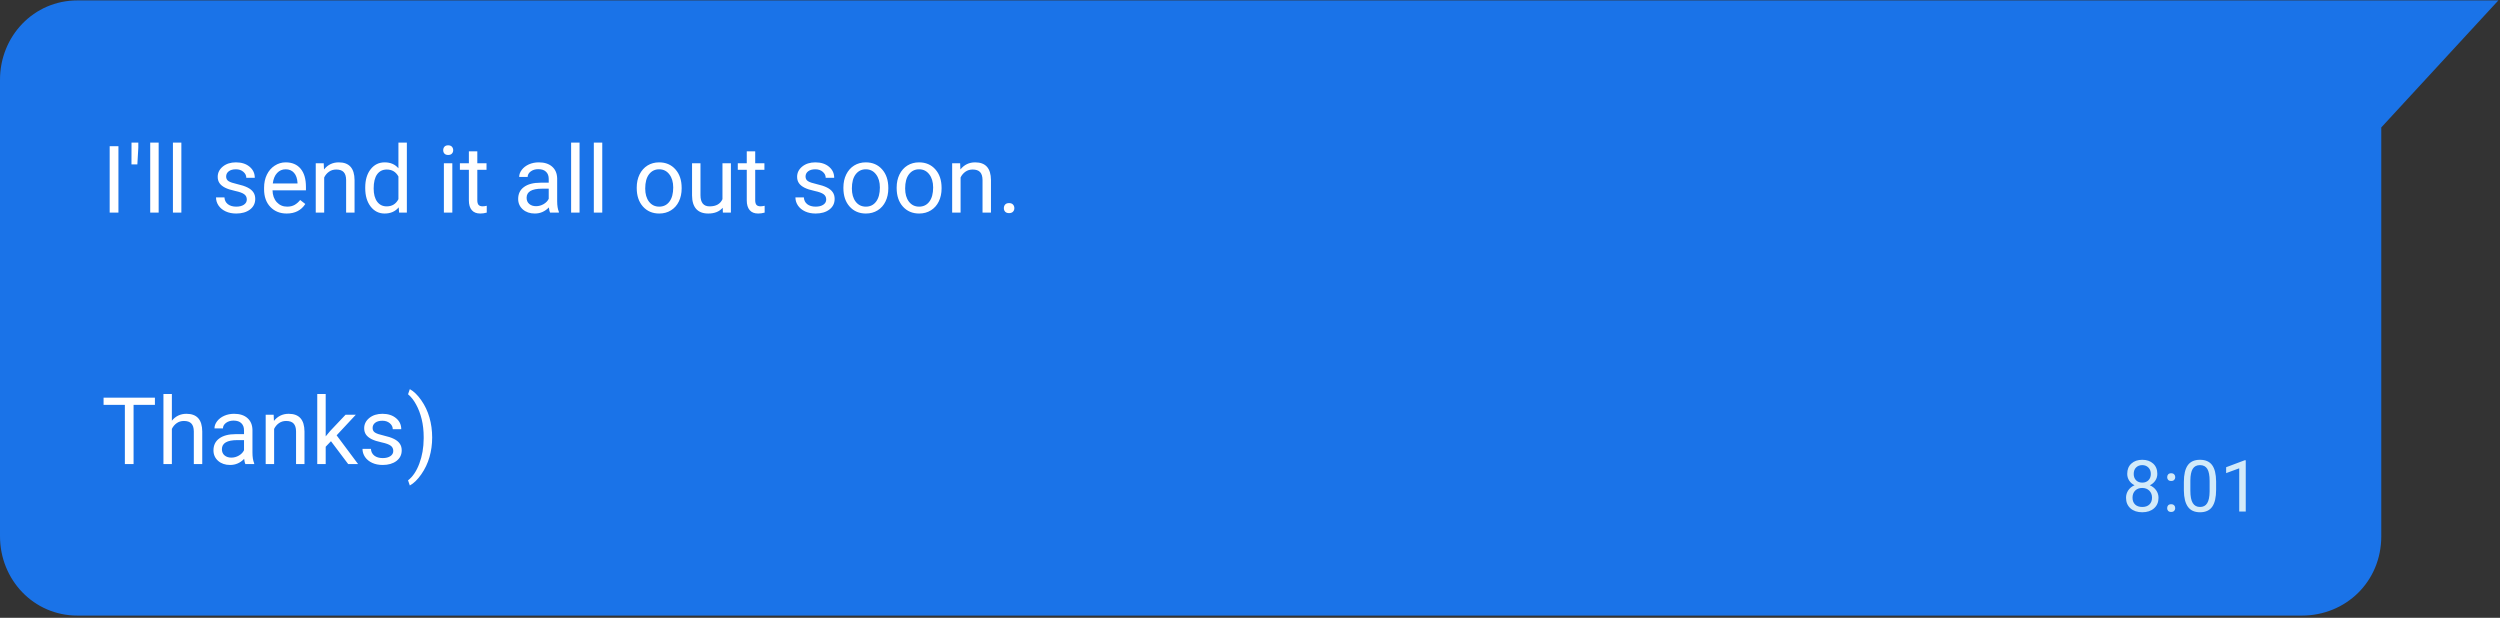
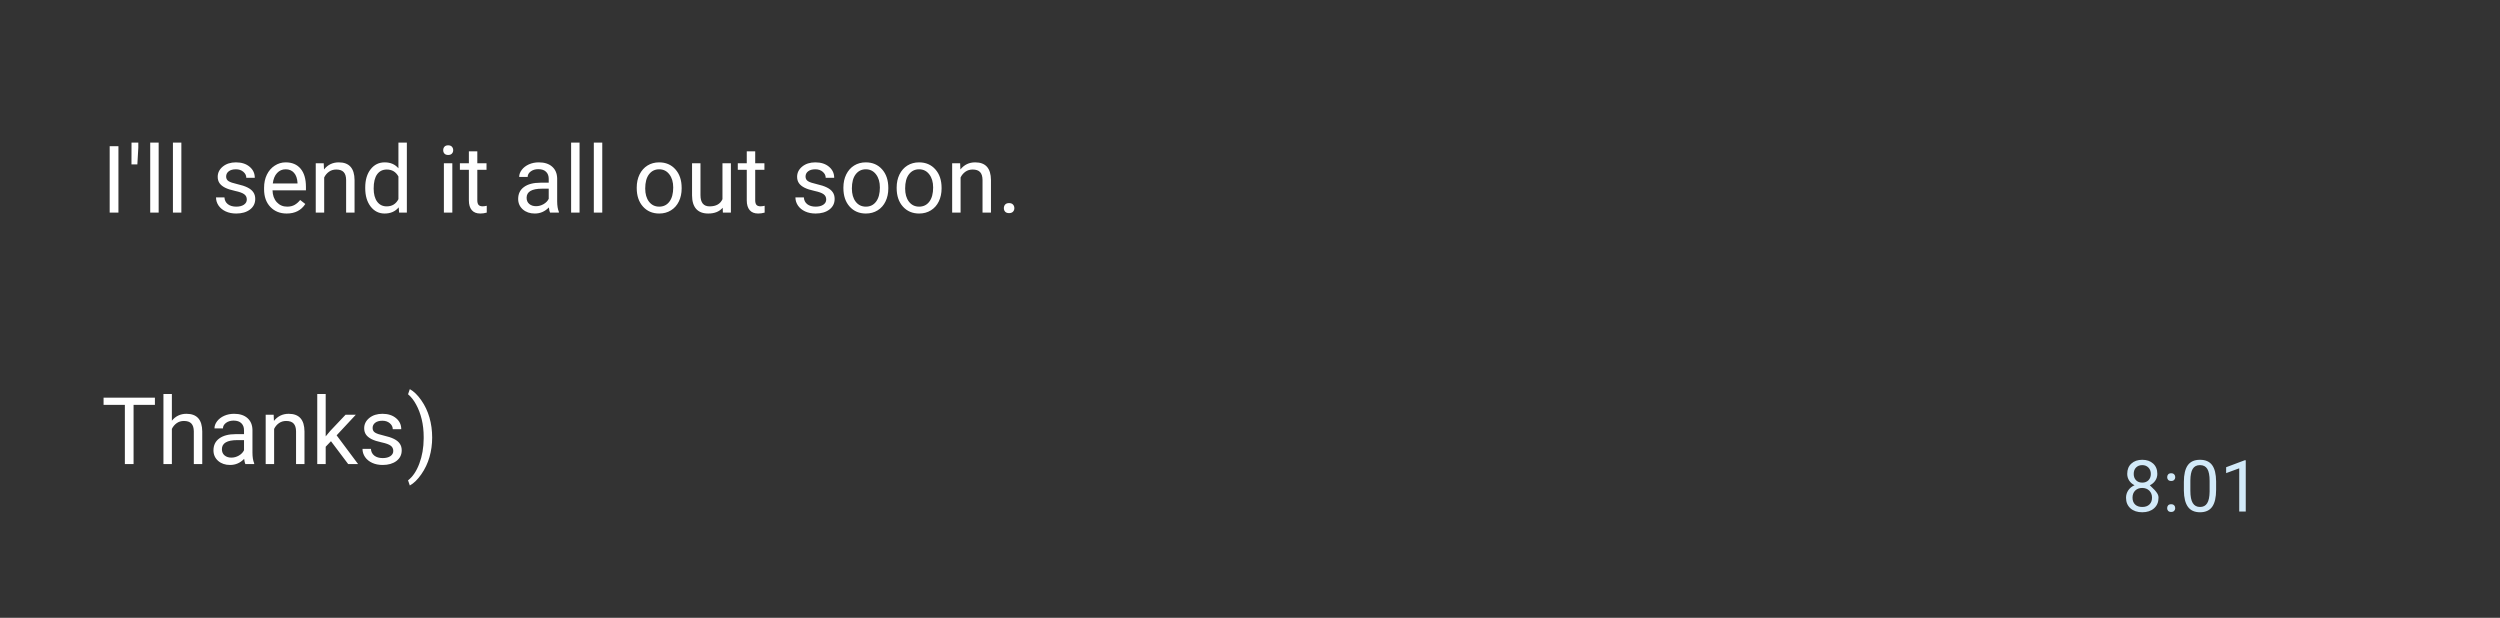
<svg xmlns="http://www.w3.org/2000/svg" width="348" height="86" viewBox="0 0 348 86" fill="none">
  <rect x="0" y="0" width="348" height="86" fill="#333333" stroke="none" />
-   <path d="M331.475 17.737L347.773 0.058C347.773 0.058 324.293 0.058 320.426 0.058H10.773C4.696 0.058 0 5.03 0 11.107V74.64C0 80.717 4.696 85.689 10.773 85.689H320.426C326.503 85.689 331.475 80.993 331.475 74.64V17.737Z" fill="#1A73E8" />
-   <path d="M300.299 65.956C300.299 66.31 300.205 66.626 300.016 66.903C299.83 67.18 299.578 67.396 299.259 67.552C299.63 67.712 299.923 67.945 300.138 68.251C300.356 68.556 300.465 68.903 300.465 69.29C300.465 69.906 300.257 70.396 299.84 70.76C299.427 71.125 298.881 71.307 298.204 71.307C297.521 71.307 296.972 71.125 296.559 70.76C296.149 70.392 295.944 69.903 295.944 69.29C295.944 68.906 296.048 68.56 296.256 68.251C296.468 67.941 296.759 67.707 297.13 67.547C296.814 67.391 296.565 67.175 296.383 66.898C296.201 66.621 296.11 66.307 296.11 65.956C296.11 65.357 296.302 64.881 296.686 64.53C297.07 64.178 297.576 64.002 298.204 64.002C298.829 64.002 299.334 64.178 299.718 64.53C300.105 64.881 300.299 65.357 300.299 65.956ZM299.562 69.271C299.562 68.874 299.435 68.55 299.181 68.299C298.93 68.049 298.601 67.923 298.195 67.923C297.788 67.923 297.461 68.047 297.213 68.294C296.969 68.542 296.847 68.867 296.847 69.271C296.847 69.675 296.966 69.992 297.203 70.223C297.444 70.454 297.778 70.57 298.204 70.57C298.628 70.57 298.96 70.454 299.2 70.223C299.441 69.989 299.562 69.671 299.562 69.271ZM298.204 64.745C297.85 64.745 297.561 64.855 297.34 65.077C297.122 65.295 297.013 65.593 297.013 65.97C297.013 66.332 297.12 66.624 297.335 66.849C297.553 67.07 297.843 67.181 298.204 67.181C298.566 67.181 298.854 67.07 299.069 66.849C299.287 66.624 299.396 66.332 299.396 65.97C299.396 65.609 299.283 65.314 299.059 65.086C298.834 64.859 298.549 64.745 298.204 64.745ZM301.666 70.736C301.666 70.58 301.712 70.449 301.803 70.345C301.897 70.241 302.037 70.189 302.223 70.189C302.408 70.189 302.548 70.241 302.643 70.345C302.74 70.449 302.789 70.58 302.789 70.736C302.789 70.886 302.74 71.011 302.643 71.112C302.548 71.213 302.408 71.263 302.223 71.263C302.037 71.263 301.897 71.213 301.803 71.112C301.712 71.011 301.666 70.886 301.666 70.736ZM301.671 66.424C301.671 66.268 301.717 66.138 301.808 66.034C301.902 65.93 302.042 65.877 302.228 65.877C302.413 65.877 302.553 65.93 302.648 66.034C302.745 66.138 302.794 66.268 302.794 66.424C302.794 66.574 302.745 66.699 302.648 66.8C302.553 66.901 302.413 66.952 302.228 66.952C302.042 66.952 301.902 66.901 301.808 66.8C301.717 66.699 301.671 66.574 301.671 66.424ZM308.483 68.177C308.483 69.235 308.302 70.021 307.941 70.536C307.579 71.05 307.015 71.307 306.246 71.307C305.488 71.307 304.926 71.056 304.562 70.555C304.197 70.051 304.008 69.299 303.995 68.299V67.093C303.995 66.048 304.176 65.272 304.537 64.764C304.899 64.256 305.465 64.002 306.237 64.002C307.002 64.002 307.565 64.248 307.926 64.74C308.287 65.228 308.473 65.983 308.483 67.005V68.177ZM307.579 66.942C307.579 66.177 307.472 65.62 307.257 65.272C307.042 64.92 306.702 64.745 306.237 64.745C305.774 64.745 305.437 64.919 305.226 65.267C305.014 65.615 304.905 66.151 304.899 66.874V68.319C304.899 69.087 305.009 69.655 305.231 70.023C305.455 70.388 305.794 70.57 306.246 70.57C306.692 70.57 307.023 70.397 307.238 70.052C307.456 69.707 307.57 69.164 307.579 68.421V66.942ZM312.609 71.21H311.7V65.189L309.879 65.858V65.038L312.467 64.066H312.609V71.21Z" fill="#D2EAF9" />
+   <path d="M300.299 65.956C300.299 66.31 300.205 66.626 300.016 66.903C299.83 67.18 299.578 67.396 299.259 67.552C300.356 68.556 300.465 68.903 300.465 69.29C300.465 69.906 300.257 70.396 299.84 70.76C299.427 71.125 298.881 71.307 298.204 71.307C297.521 71.307 296.972 71.125 296.559 70.76C296.149 70.392 295.944 69.903 295.944 69.29C295.944 68.906 296.048 68.56 296.256 68.251C296.468 67.941 296.759 67.707 297.13 67.547C296.814 67.391 296.565 67.175 296.383 66.898C296.201 66.621 296.11 66.307 296.11 65.956C296.11 65.357 296.302 64.881 296.686 64.53C297.07 64.178 297.576 64.002 298.204 64.002C298.829 64.002 299.334 64.178 299.718 64.53C300.105 64.881 300.299 65.357 300.299 65.956ZM299.562 69.271C299.562 68.874 299.435 68.55 299.181 68.299C298.93 68.049 298.601 67.923 298.195 67.923C297.788 67.923 297.461 68.047 297.213 68.294C296.969 68.542 296.847 68.867 296.847 69.271C296.847 69.675 296.966 69.992 297.203 70.223C297.444 70.454 297.778 70.57 298.204 70.57C298.628 70.57 298.96 70.454 299.2 70.223C299.441 69.989 299.562 69.671 299.562 69.271ZM298.204 64.745C297.85 64.745 297.561 64.855 297.34 65.077C297.122 65.295 297.013 65.593 297.013 65.97C297.013 66.332 297.12 66.624 297.335 66.849C297.553 67.07 297.843 67.181 298.204 67.181C298.566 67.181 298.854 67.07 299.069 66.849C299.287 66.624 299.396 66.332 299.396 65.97C299.396 65.609 299.283 65.314 299.059 65.086C298.834 64.859 298.549 64.745 298.204 64.745ZM301.666 70.736C301.666 70.58 301.712 70.449 301.803 70.345C301.897 70.241 302.037 70.189 302.223 70.189C302.408 70.189 302.548 70.241 302.643 70.345C302.74 70.449 302.789 70.58 302.789 70.736C302.789 70.886 302.74 71.011 302.643 71.112C302.548 71.213 302.408 71.263 302.223 71.263C302.037 71.263 301.897 71.213 301.803 71.112C301.712 71.011 301.666 70.886 301.666 70.736ZM301.671 66.424C301.671 66.268 301.717 66.138 301.808 66.034C301.902 65.93 302.042 65.877 302.228 65.877C302.413 65.877 302.553 65.93 302.648 66.034C302.745 66.138 302.794 66.268 302.794 66.424C302.794 66.574 302.745 66.699 302.648 66.8C302.553 66.901 302.413 66.952 302.228 66.952C302.042 66.952 301.902 66.901 301.808 66.8C301.717 66.699 301.671 66.574 301.671 66.424ZM308.483 68.177C308.483 69.235 308.302 70.021 307.941 70.536C307.579 71.05 307.015 71.307 306.246 71.307C305.488 71.307 304.926 71.056 304.562 70.555C304.197 70.051 304.008 69.299 303.995 68.299V67.093C303.995 66.048 304.176 65.272 304.537 64.764C304.899 64.256 305.465 64.002 306.237 64.002C307.002 64.002 307.565 64.248 307.926 64.74C308.287 65.228 308.473 65.983 308.483 67.005V68.177ZM307.579 66.942C307.579 66.177 307.472 65.62 307.257 65.272C307.042 64.92 306.702 64.745 306.237 64.745C305.774 64.745 305.437 64.919 305.226 65.267C305.014 65.615 304.905 66.151 304.899 66.874V68.319C304.899 69.087 305.009 69.655 305.231 70.023C305.455 70.388 305.794 70.57 306.246 70.57C306.692 70.57 307.023 70.397 307.238 70.052C307.456 69.707 307.57 69.164 307.579 68.421V66.942ZM312.609 71.21H311.7V65.189L309.879 65.858V65.038L312.467 64.066H312.609V71.21Z" fill="#D2EAF9" />
  <path d="M16.486 29.596H15.267V20.354H16.486V29.596ZM19.253 20.551L19.12 22.887H18.301L18.308 19.846H19.253V20.551ZM22.085 29.596H20.91V19.846H22.085V29.596ZM25.246 29.596H24.071V19.846H25.246V29.596ZM34.355 27.774C34.355 27.457 34.234 27.212 33.993 27.038C33.756 26.86 33.339 26.708 32.742 26.581C32.15 26.454 31.678 26.302 31.327 26.124C30.98 25.946 30.722 25.735 30.552 25.489C30.387 25.244 30.305 24.952 30.305 24.613C30.305 24.05 30.542 23.574 31.016 23.185C31.494 22.796 32.103 22.601 32.844 22.601C33.623 22.601 34.253 22.802 34.736 23.204C35.222 23.606 35.465 24.12 35.465 24.747H34.285C34.285 24.425 34.147 24.148 33.872 23.915C33.601 23.682 33.259 23.566 32.844 23.566C32.416 23.566 32.082 23.659 31.841 23.845C31.6 24.031 31.479 24.275 31.479 24.575C31.479 24.859 31.591 25.072 31.816 25.216C32.04 25.36 32.444 25.498 33.028 25.629C33.616 25.76 34.092 25.917 34.456 26.099C34.82 26.281 35.089 26.501 35.262 26.759C35.44 27.013 35.529 27.324 35.529 27.692C35.529 28.305 35.283 28.799 34.793 29.171C34.302 29.539 33.665 29.723 32.882 29.723C32.332 29.723 31.845 29.626 31.422 29.431C30.999 29.236 30.667 28.966 30.425 28.619C30.188 28.267 30.07 27.889 30.07 27.482H31.244C31.265 27.876 31.422 28.189 31.714 28.422C32.01 28.65 32.4 28.765 32.882 28.765C33.326 28.765 33.682 28.676 33.948 28.498C34.219 28.316 34.355 28.075 34.355 27.774ZM39.909 29.723C38.978 29.723 38.22 29.419 37.636 28.809C37.052 28.195 36.76 27.377 36.76 26.352V26.137C36.76 25.455 36.889 24.848 37.148 24.315C37.41 23.777 37.774 23.359 38.239 23.058C38.709 22.753 39.217 22.601 39.763 22.601C40.656 22.601 41.35 22.895 41.845 23.483C42.34 24.072 42.587 24.914 42.587 26.01V26.498H37.935C37.952 27.176 38.148 27.724 38.525 28.143C38.906 28.557 39.388 28.765 39.972 28.765C40.387 28.765 40.738 28.68 41.026 28.511C41.314 28.341 41.566 28.117 41.781 27.838L42.499 28.396C41.923 29.281 41.06 29.723 39.909 29.723ZM39.763 23.566C39.289 23.566 38.891 23.739 38.569 24.086C38.248 24.429 38.049 24.912 37.973 25.534H41.413V25.445C41.379 24.848 41.218 24.387 40.931 24.061C40.643 23.731 40.254 23.566 39.763 23.566ZM45.063 22.728L45.101 23.591C45.626 22.931 46.312 22.601 47.158 22.601C48.609 22.601 49.341 23.42 49.354 25.058V29.596H48.18V25.051C48.176 24.556 48.061 24.19 47.837 23.953C47.617 23.716 47.272 23.598 46.802 23.598C46.422 23.598 46.087 23.699 45.799 23.902C45.512 24.105 45.287 24.372 45.127 24.702V29.596H43.952V22.728H45.063ZM50.84 26.105C50.84 25.051 51.089 24.205 51.589 23.566C52.088 22.923 52.742 22.601 53.55 22.601C54.354 22.601 54.991 22.876 55.461 23.426V19.846H56.635V29.596H55.556L55.499 28.86C55.029 29.435 54.375 29.723 53.537 29.723C52.742 29.723 52.092 29.397 51.589 28.746C51.089 28.094 50.84 27.243 50.84 26.194V26.105ZM52.014 26.238C52.014 27.017 52.175 27.626 52.496 28.066C52.818 28.506 53.262 28.727 53.829 28.727C54.574 28.727 55.118 28.392 55.461 27.724V24.569C55.109 23.921 54.57 23.598 53.842 23.598C53.266 23.598 52.818 23.82 52.496 24.264C52.175 24.709 52.014 25.366 52.014 26.238ZM62.964 29.596H61.789V22.728H62.964V29.596ZM61.694 20.906C61.694 20.716 61.751 20.555 61.865 20.424C61.984 20.293 62.157 20.227 62.386 20.227C62.614 20.227 62.788 20.293 62.906 20.424C63.025 20.555 63.084 20.716 63.084 20.906C63.084 21.097 63.025 21.255 62.906 21.382C62.788 21.509 62.614 21.573 62.386 21.573C62.157 21.573 61.984 21.509 61.865 21.382C61.751 21.255 61.694 21.097 61.694 20.906ZM66.442 21.065V22.728H67.724V23.636H66.442V27.895C66.442 28.17 66.499 28.377 66.613 28.517C66.728 28.652 66.922 28.72 67.197 28.72C67.333 28.72 67.519 28.695 67.756 28.644V29.596C67.447 29.681 67.147 29.723 66.855 29.723C66.33 29.723 65.934 29.564 65.668 29.247C65.401 28.93 65.268 28.479 65.268 27.895V23.636H64.017V22.728H65.268V21.065H66.442ZM76.567 29.596C76.499 29.461 76.444 29.22 76.401 28.873C75.856 29.44 75.204 29.723 74.446 29.723C73.769 29.723 73.213 29.533 72.777 29.152C72.345 28.767 72.129 28.28 72.129 27.692C72.129 26.977 72.4 26.422 72.942 26.029C73.488 25.631 74.254 25.432 75.24 25.432H76.382V24.893C76.382 24.482 76.26 24.156 76.014 23.915C75.769 23.67 75.407 23.547 74.929 23.547C74.51 23.547 74.159 23.653 73.875 23.864C73.592 24.076 73.45 24.332 73.45 24.632H72.269C72.269 24.29 72.39 23.959 72.631 23.642C72.876 23.32 73.207 23.067 73.621 22.88C74.04 22.694 74.499 22.601 74.999 22.601C75.79 22.601 76.41 22.8 76.859 23.198C77.307 23.591 77.54 24.135 77.557 24.829V27.99C77.557 28.621 77.637 29.122 77.798 29.495V29.596H76.567ZM74.618 28.701C74.986 28.701 75.335 28.606 75.665 28.416C75.995 28.225 76.234 27.977 76.382 27.673V26.264H75.462C74.023 26.264 73.304 26.685 73.304 27.527C73.304 27.895 73.427 28.183 73.672 28.39C73.917 28.598 74.233 28.701 74.618 28.701ZM80.674 29.596H79.499V19.846H80.674V29.596ZM83.835 29.596H82.66V19.846H83.835V29.596ZM88.633 26.099C88.633 25.426 88.765 24.821 89.027 24.283C89.294 23.746 89.662 23.331 90.132 23.039C90.605 22.747 91.145 22.601 91.75 22.601C92.685 22.601 93.441 22.925 94.016 23.572C94.596 24.22 94.886 25.081 94.886 26.156V26.238C94.886 26.907 94.757 27.508 94.499 28.041C94.245 28.57 93.879 28.983 93.4 29.279C92.927 29.575 92.381 29.723 91.763 29.723C90.832 29.723 90.076 29.399 89.497 28.752C88.921 28.105 88.633 27.248 88.633 26.181V26.099ZM89.814 26.238C89.814 27 89.99 27.611 90.341 28.073C90.696 28.534 91.17 28.765 91.763 28.765C92.359 28.765 92.834 28.532 93.185 28.066C93.536 27.597 93.712 26.941 93.712 26.099C93.712 25.345 93.532 24.736 93.172 24.27C92.817 23.801 92.343 23.566 91.75 23.566C91.17 23.566 90.703 23.797 90.347 24.258C89.992 24.719 89.814 25.379 89.814 26.238ZM100.599 28.917C100.142 29.454 99.471 29.723 98.587 29.723C97.855 29.723 97.296 29.512 96.911 29.088C96.53 28.661 96.337 28.03 96.333 27.197V22.728H97.507V27.165C97.507 28.206 97.931 28.727 98.777 28.727C99.674 28.727 100.271 28.392 100.567 27.724V22.728H101.741V29.596H100.624L100.599 28.917ZM105.125 21.065V22.728H106.407V23.636H105.125V27.895C105.125 28.17 105.182 28.377 105.296 28.517C105.41 28.652 105.605 28.72 105.88 28.72C106.015 28.72 106.202 28.695 106.439 28.644V29.596C106.13 29.681 105.829 29.723 105.537 29.723C105.012 29.723 104.617 29.564 104.35 29.247C104.084 28.93 103.95 28.479 103.95 27.895V23.636H102.7V22.728H103.95V21.065H105.125ZM115.008 27.774C115.008 27.457 114.887 27.212 114.646 27.038C114.409 26.86 113.992 26.708 113.396 26.581C112.803 26.454 112.331 26.302 111.98 26.124C111.633 25.946 111.375 25.735 111.206 25.489C111.041 25.244 110.958 24.952 110.958 24.613C110.958 24.05 111.195 23.574 111.669 23.185C112.147 22.796 112.757 22.601 113.497 22.601C114.276 22.601 114.906 22.802 115.389 23.204C115.875 23.606 116.119 24.12 116.119 24.747H114.938C114.938 24.425 114.801 24.148 114.526 23.915C114.255 23.682 113.912 23.566 113.497 23.566C113.07 23.566 112.735 23.659 112.494 23.845C112.253 24.031 112.132 24.275 112.132 24.575C112.132 24.859 112.245 25.072 112.469 25.216C112.693 25.36 113.097 25.498 113.681 25.629C114.269 25.76 114.746 25.917 115.109 26.099C115.473 26.281 115.742 26.501 115.916 26.759C116.093 27.013 116.182 27.324 116.182 27.692C116.182 28.305 115.937 28.799 115.446 29.171C114.955 29.539 114.318 29.723 113.535 29.723C112.985 29.723 112.498 29.626 112.075 29.431C111.652 29.236 111.32 28.966 111.079 28.619C110.842 28.267 110.723 27.889 110.723 27.482H111.898C111.919 27.876 112.075 28.189 112.367 28.422C112.664 28.65 113.053 28.765 113.535 28.765C113.98 28.765 114.335 28.676 114.602 28.498C114.873 28.316 115.008 28.075 115.008 27.774ZM117.401 26.099C117.401 25.426 117.532 24.821 117.795 24.283C118.061 23.746 118.429 23.331 118.899 23.039C119.373 22.747 119.913 22.601 120.518 22.601C121.453 22.601 122.208 22.925 122.784 23.572C123.364 24.22 123.653 25.081 123.653 26.156V26.238C123.653 26.907 123.524 27.508 123.266 28.041C123.012 28.57 122.646 28.983 122.168 29.279C121.694 29.575 121.148 29.723 120.53 29.723C119.599 29.723 118.844 29.399 118.264 28.752C117.689 28.105 117.401 27.248 117.401 26.181V26.099ZM118.582 26.238C118.582 27 118.757 27.611 119.109 28.073C119.464 28.534 119.938 28.765 120.53 28.765C121.127 28.765 121.601 28.532 121.952 28.066C122.304 27.597 122.479 26.941 122.479 26.099C122.479 25.345 122.299 24.736 121.94 24.27C121.584 23.801 121.11 23.566 120.518 23.566C119.938 23.566 119.47 23.797 119.115 24.258C118.759 24.719 118.582 25.379 118.582 26.238ZM124.815 26.099C124.815 25.426 124.946 24.821 125.209 24.283C125.475 23.746 125.843 23.331 126.313 23.039C126.787 22.747 127.327 22.601 127.932 22.601C128.867 22.601 129.622 22.925 130.198 23.572C130.778 24.22 131.068 25.081 131.068 26.156V26.238C131.068 26.907 130.938 27.508 130.68 28.041C130.426 28.57 130.06 28.983 129.582 29.279C129.108 29.575 128.562 29.723 127.944 29.723C127.013 29.723 126.258 29.399 125.678 28.752C125.103 28.105 124.815 27.248 124.815 26.181V26.099ZM125.996 26.238C125.996 27 126.171 27.611 126.523 28.073C126.878 28.534 127.352 28.765 127.944 28.765C128.541 28.765 129.015 28.532 129.366 28.066C129.718 27.597 129.893 26.941 129.893 26.099C129.893 25.345 129.713 24.736 129.354 24.27C128.998 23.801 128.524 23.566 127.932 23.566C127.352 23.566 126.884 23.797 126.529 24.258C126.173 24.719 125.996 25.379 125.996 26.238ZM133.651 22.728L133.689 23.591C134.214 22.931 134.899 22.601 135.746 22.601C137.197 22.601 137.929 23.42 137.942 25.058V29.596H136.768V25.051C136.763 24.556 136.649 24.19 136.425 23.953C136.205 23.716 135.86 23.598 135.39 23.598C135.009 23.598 134.675 23.699 134.387 23.902C134.1 24.105 133.875 24.372 133.714 24.702V29.596H132.54V22.728H133.651ZM139.738 28.98C139.738 28.777 139.798 28.608 139.916 28.473C140.039 28.337 140.221 28.27 140.462 28.27C140.703 28.27 140.885 28.337 141.008 28.473C141.135 28.608 141.198 28.777 141.198 28.98C141.198 29.175 141.135 29.338 141.008 29.469C140.885 29.6 140.703 29.666 140.462 29.666C140.221 29.666 140.039 29.6 139.916 29.469C139.798 29.338 139.738 29.175 139.738 28.98ZM21.564 56.357H18.593V64.596H17.381V56.357H14.417V55.354H21.564V56.357ZM23.925 58.56C24.446 57.921 25.123 57.601 25.957 57.601C27.408 57.601 28.14 58.42 28.153 60.058V64.596H26.979V60.051C26.974 59.556 26.86 59.19 26.636 58.953C26.416 58.716 26.071 58.598 25.601 58.598C25.22 58.598 24.886 58.699 24.598 58.902C24.311 59.105 24.086 59.372 23.925 59.702V64.596H22.751V54.846H23.925V58.56ZM34.151 64.596C34.084 64.461 34.029 64.22 33.986 63.873C33.441 64.44 32.789 64.723 32.031 64.723C31.354 64.723 30.798 64.533 30.362 64.152C29.93 63.767 29.715 63.28 29.715 62.692C29.715 61.977 29.985 61.422 30.527 61.029C31.073 60.631 31.839 60.432 32.825 60.432H33.967V59.893C33.967 59.482 33.845 59.156 33.599 58.915C33.354 58.67 32.992 58.547 32.514 58.547C32.095 58.547 31.744 58.653 31.46 58.864C31.177 59.076 31.035 59.332 31.035 59.632H29.854C29.854 59.29 29.975 58.959 30.216 58.642C30.461 58.321 30.791 58.067 31.206 57.88C31.625 57.694 32.084 57.601 32.584 57.601C33.375 57.601 33.995 57.8 34.444 58.198C34.892 58.591 35.125 59.135 35.142 59.829V62.99C35.142 63.621 35.222 64.122 35.383 64.495V64.596H34.151ZM32.203 63.701C32.571 63.701 32.92 63.606 33.25 63.416C33.58 63.225 33.819 62.977 33.967 62.673V61.264H33.047C31.608 61.264 30.889 61.685 30.889 62.527C30.889 62.895 31.012 63.183 31.257 63.39C31.502 63.597 31.818 63.701 32.203 63.701ZM38.093 57.728L38.132 58.591C38.656 57.931 39.342 57.601 40.188 57.601C41.64 57.601 42.372 58.42 42.384 60.058V64.596H41.21V60.051C41.206 59.556 41.092 59.19 40.867 58.953C40.647 58.716 40.302 58.598 39.833 58.598C39.452 58.598 39.117 58.699 38.83 58.902C38.542 59.105 38.318 59.372 38.157 59.702V64.596H36.983V57.728H38.093ZM46.072 61.416L45.336 62.184V64.596H44.162V54.846H45.336V60.743L45.965 59.988L48.104 57.728H49.532L46.859 60.597L49.843 64.596H48.465L46.072 61.416ZM54.743 62.774C54.743 62.457 54.623 62.212 54.382 62.038C54.145 61.86 53.728 61.708 53.131 61.581C52.538 61.454 52.067 61.302 51.715 61.124C51.368 60.946 51.11 60.735 50.941 60.489C50.776 60.244 50.694 59.952 50.694 59.613C50.694 59.05 50.931 58.574 51.404 58.185C51.883 57.796 52.492 57.601 53.233 57.601C54.011 57.601 54.642 57.802 55.124 58.204C55.611 58.606 55.854 59.12 55.854 59.747H54.673C54.673 59.425 54.536 59.148 54.261 58.915C53.99 58.682 53.647 58.566 53.233 58.566C52.805 58.566 52.471 58.659 52.23 58.845C51.988 59.031 51.868 59.275 51.868 59.575C51.868 59.859 51.98 60.072 52.204 60.216C52.428 60.36 52.833 60.498 53.417 60.629C54.005 60.76 54.481 60.917 54.845 61.099C55.209 61.281 55.477 61.501 55.651 61.759C55.829 62.013 55.918 62.324 55.918 62.692C55.918 63.306 55.672 63.798 55.181 64.171C54.69 64.539 54.053 64.723 53.271 64.723C52.721 64.723 52.234 64.626 51.811 64.431C51.388 64.237 51.055 63.966 50.814 63.619C50.577 63.267 50.459 62.889 50.459 62.482H51.633C51.654 62.876 51.811 63.189 52.103 63.422C52.399 63.65 52.788 63.765 53.271 63.765C53.715 63.765 54.07 63.676 54.337 63.498C54.608 63.316 54.743 63.075 54.743 62.774ZM60.158 60.908C60.158 61.852 60.033 62.758 59.783 63.625C59.538 64.488 59.159 65.286 58.647 66.018C58.139 66.75 57.606 67.271 57.047 67.58L56.8 66.862C57.452 66.363 57.974 65.588 58.368 64.539C58.766 63.485 58.969 62.317 58.977 61.035V60.832C58.977 59.943 58.884 59.118 58.698 58.356C58.512 57.59 58.251 56.905 57.917 56.3C57.587 55.695 57.215 55.223 56.8 54.884L57.047 54.167C57.606 54.476 58.137 54.992 58.641 55.716C59.149 56.44 59.527 57.237 59.777 58.109C60.031 58.981 60.158 59.914 60.158 60.908Z" fill="white" />
</svg>